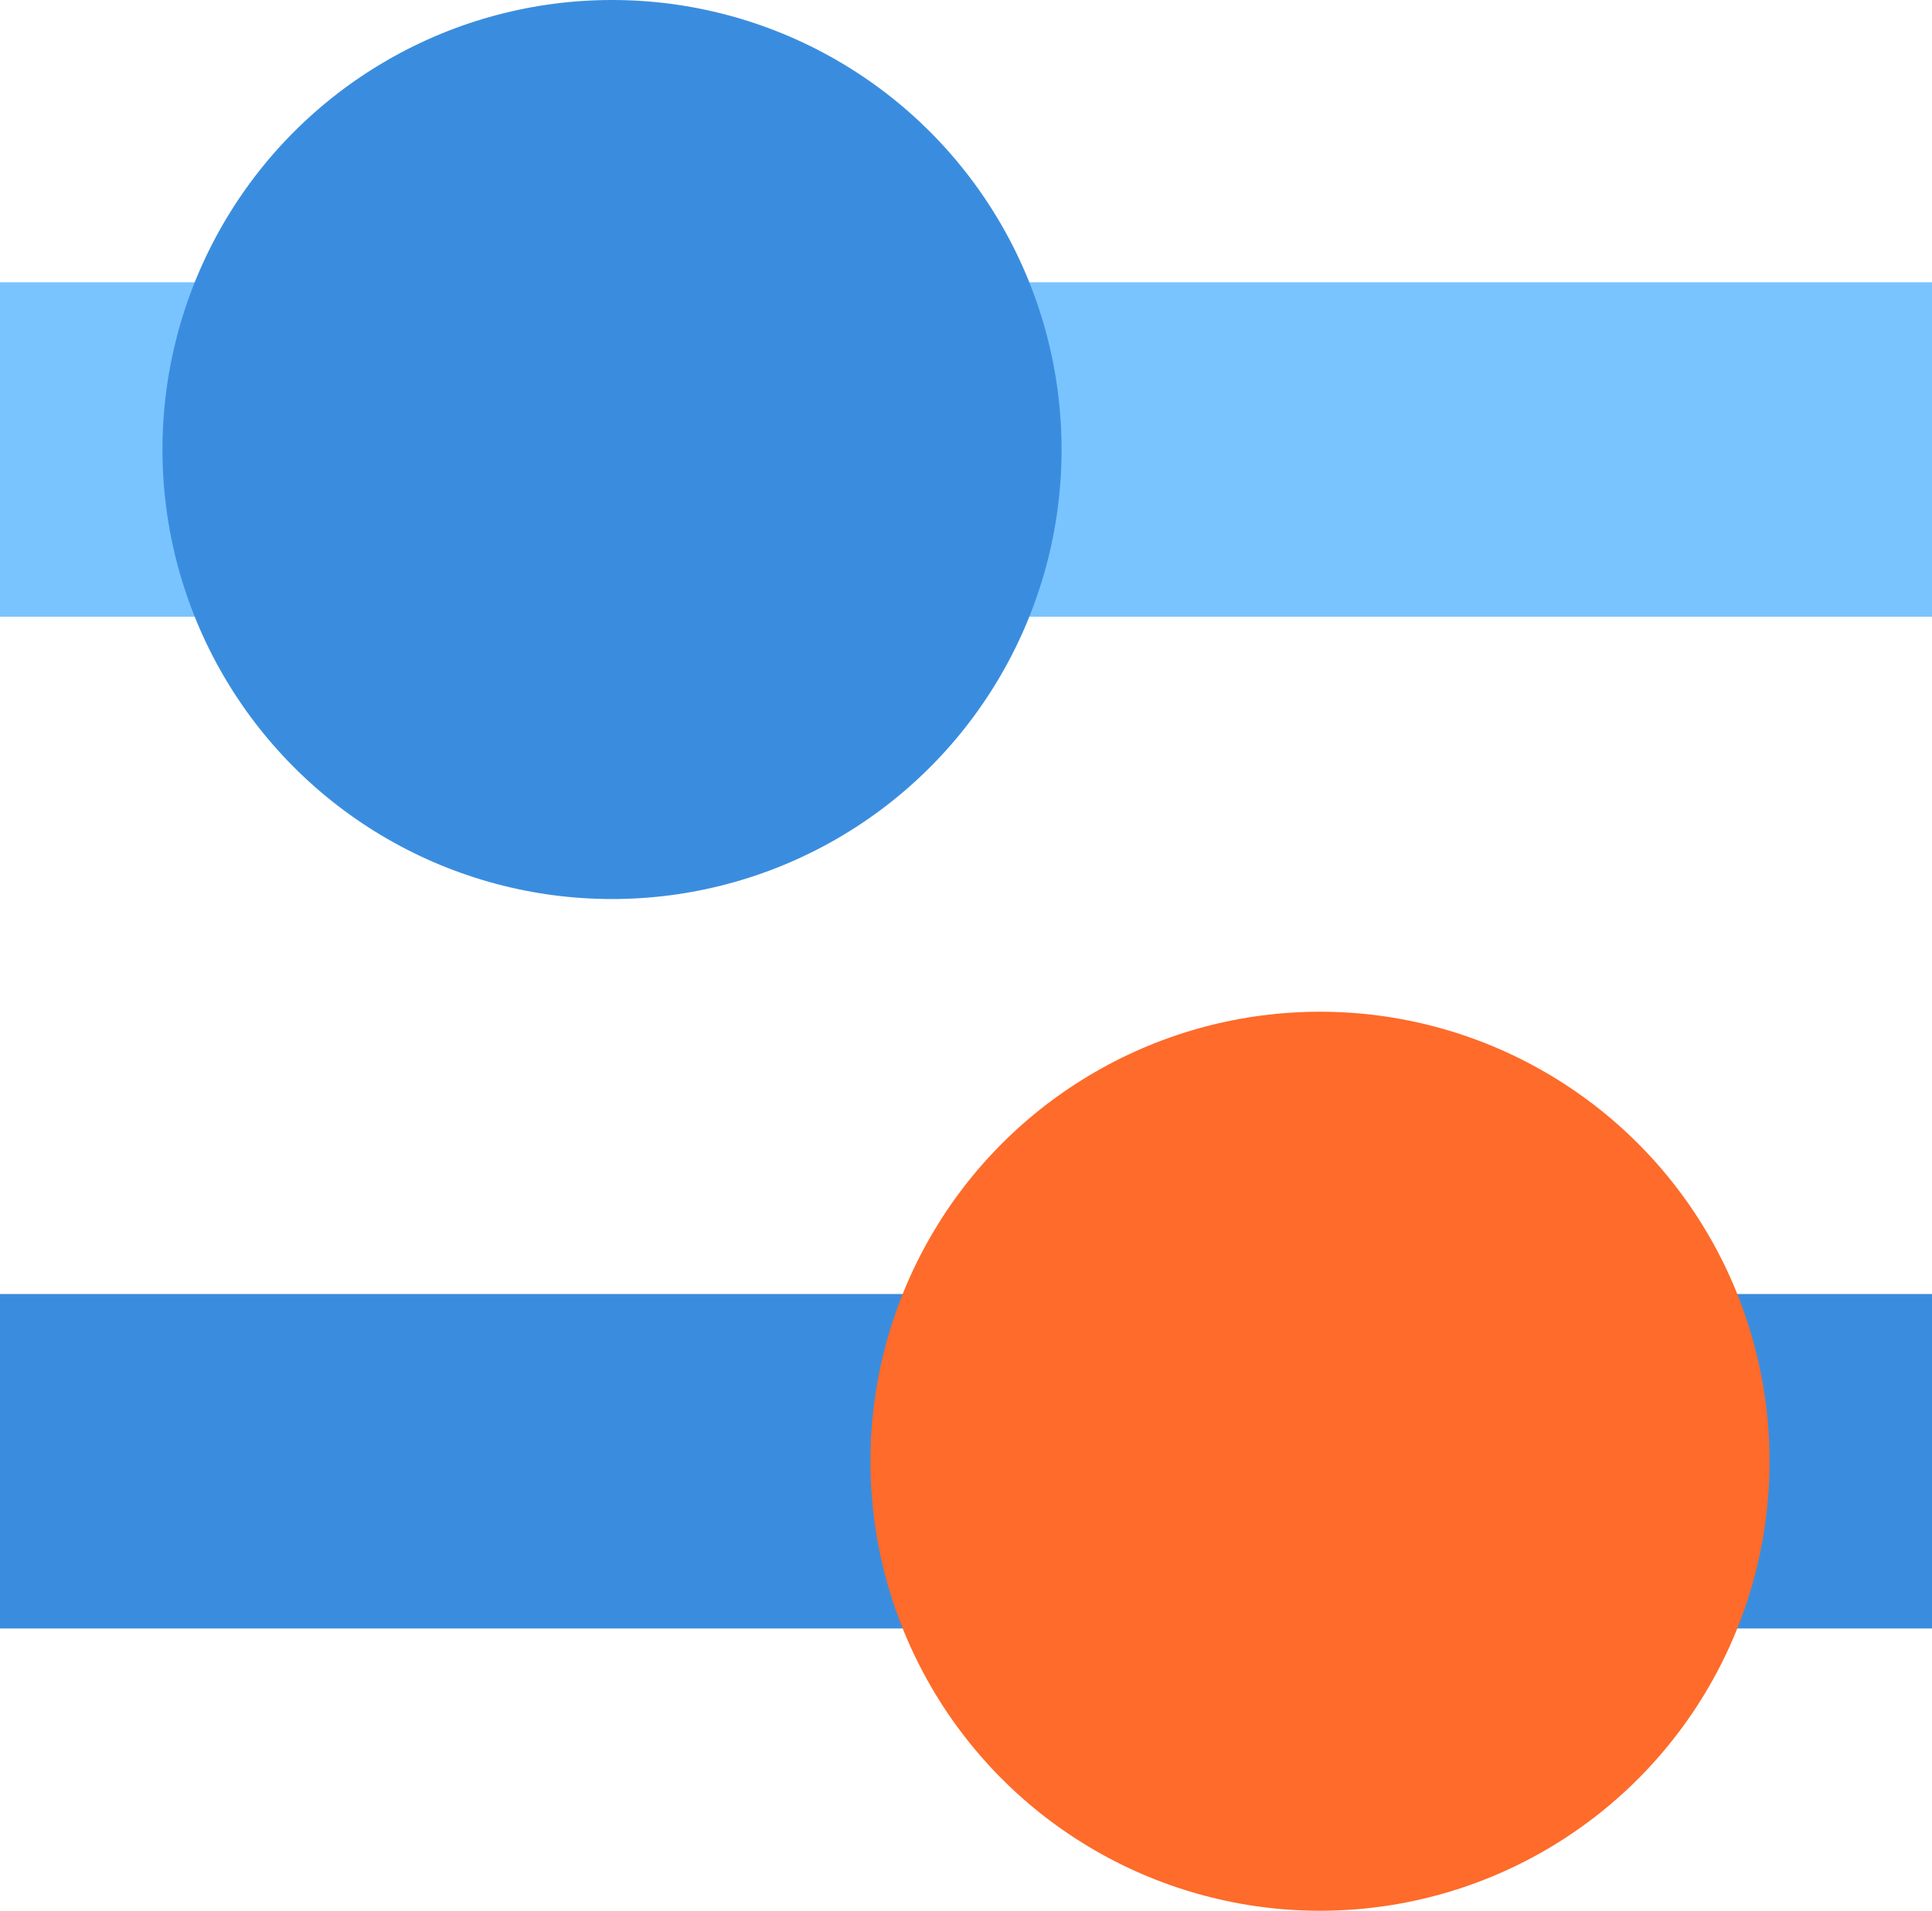
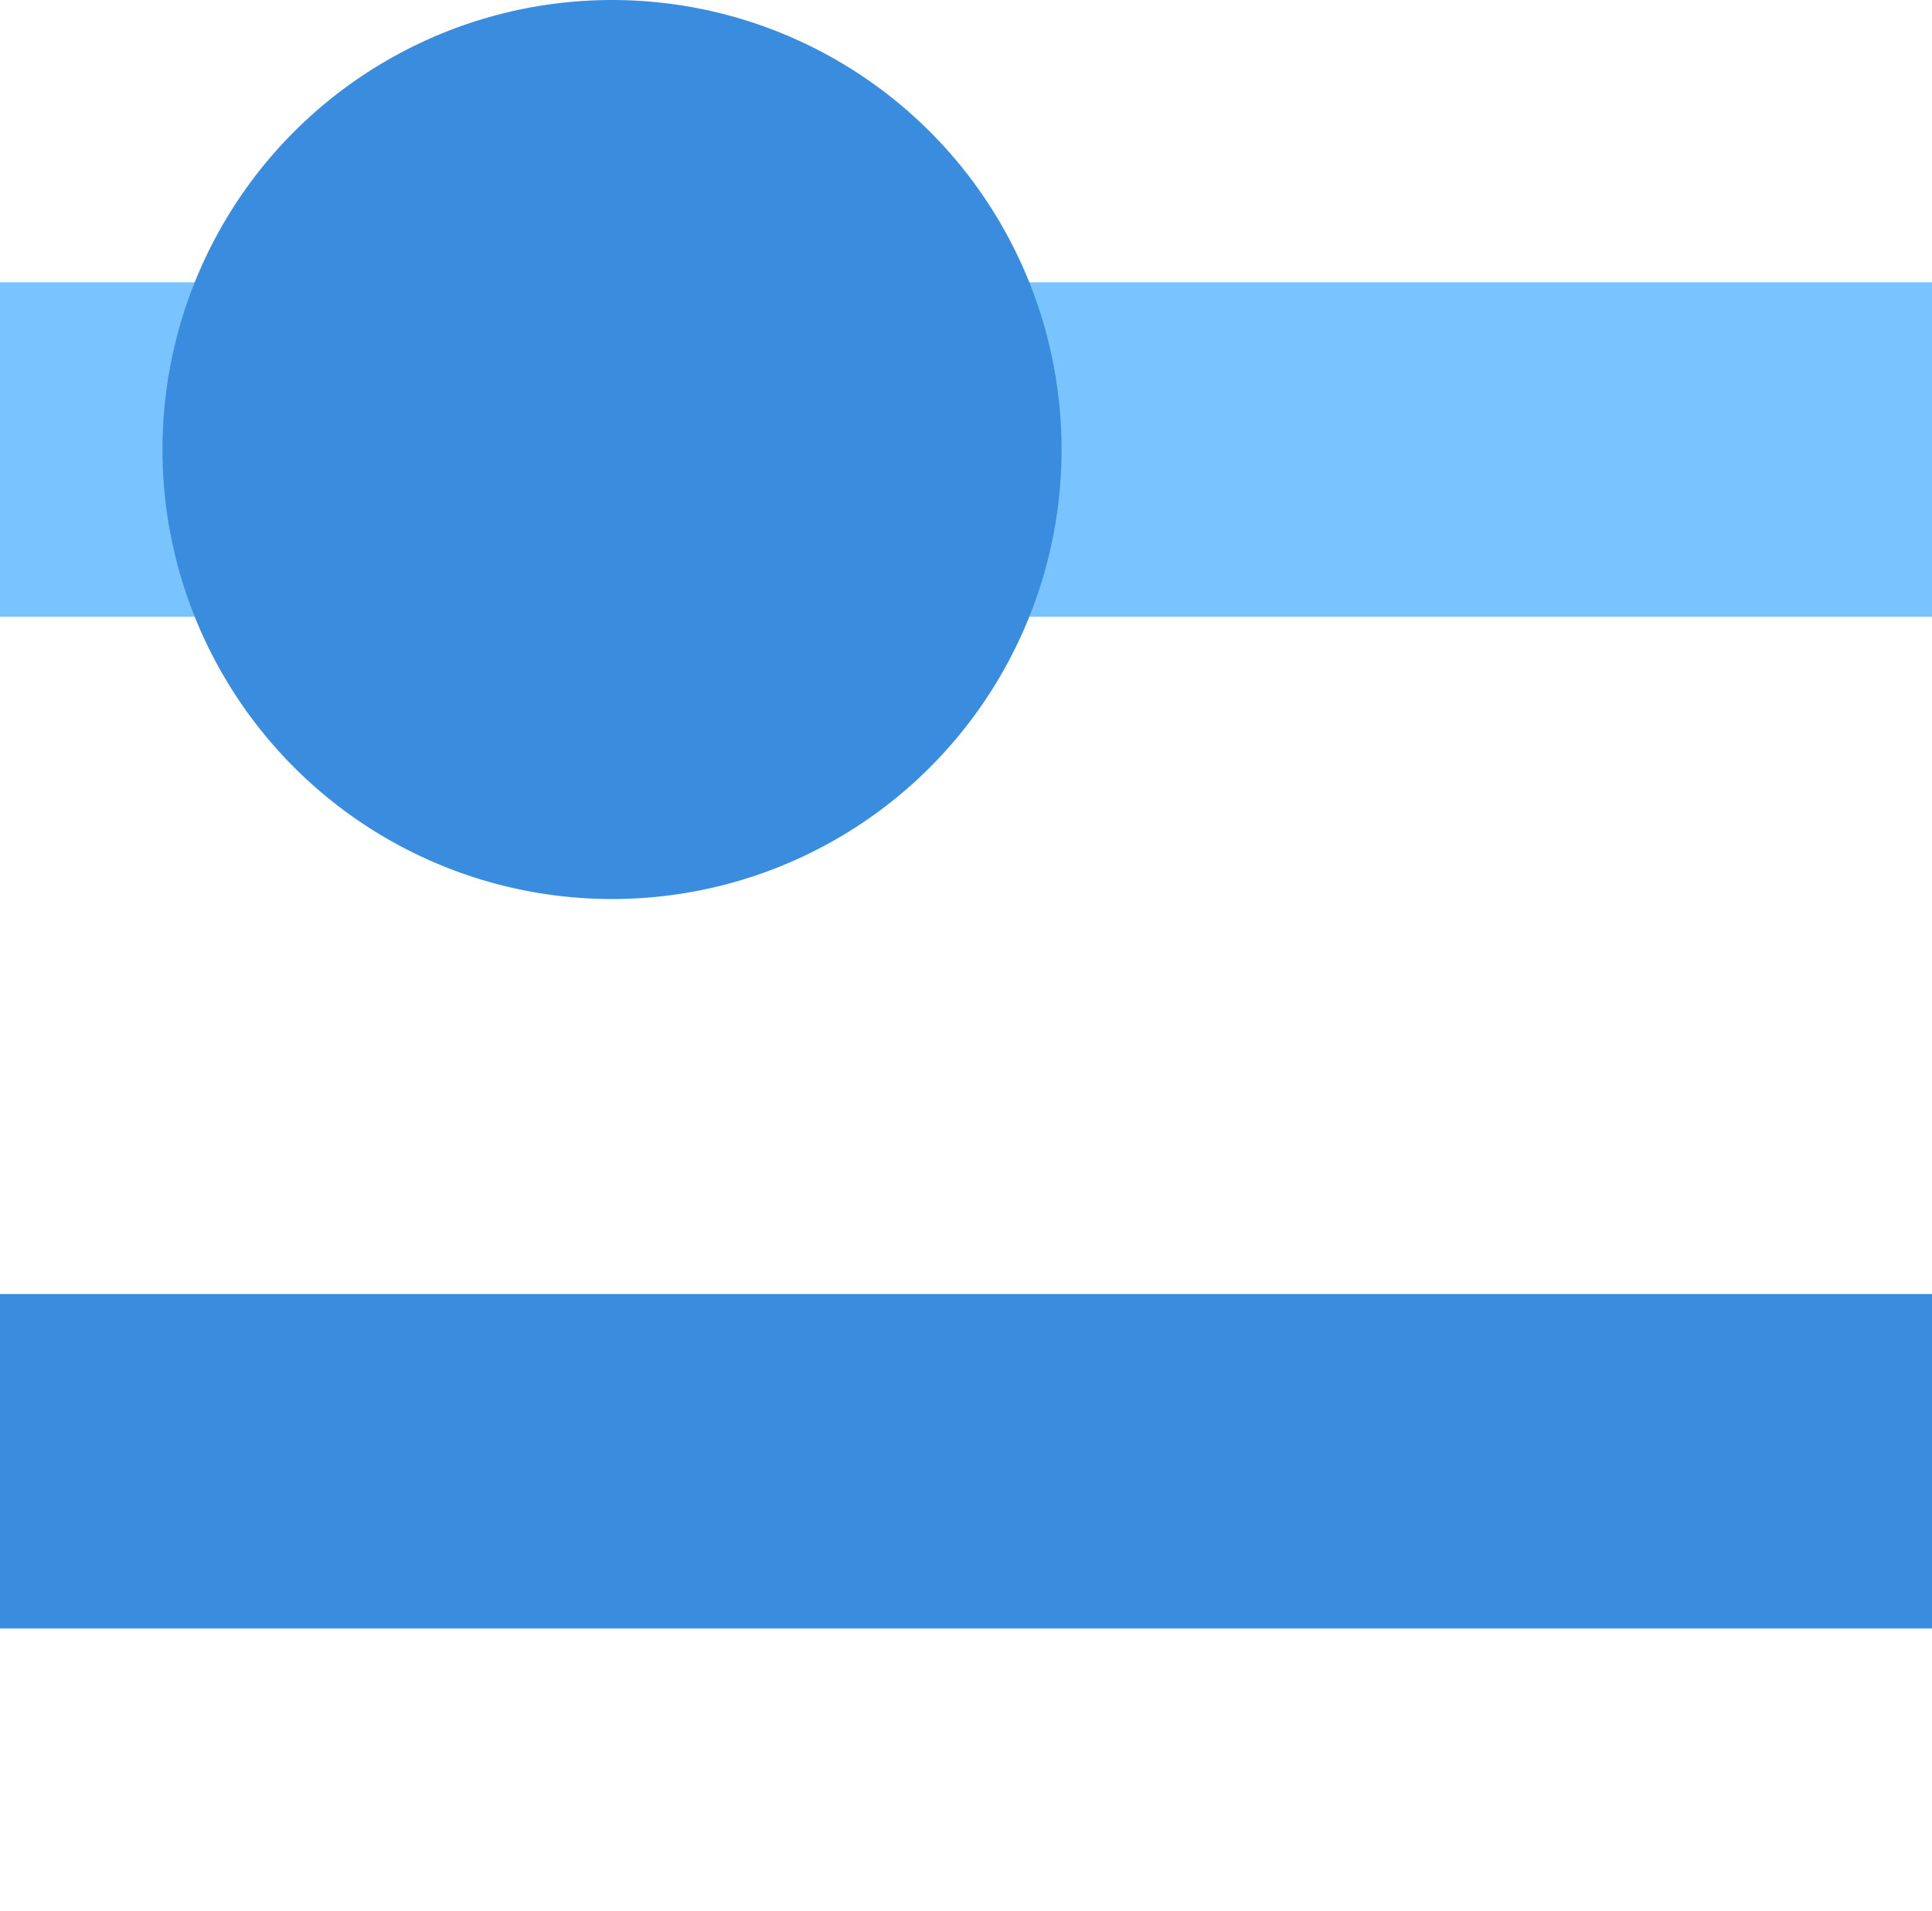
<svg xmlns="http://www.w3.org/2000/svg" id="Layer_2" data-name="Layer 2" viewBox="0 0 48.52 47.99">
  <defs>
    <style>
      .cls-1 {
        fill: #fe6b2a;
      }

      .cls-2 {
        fill: #79c4ff;
      }

      .cls-3 {
        fill: #3a8dde;
      }
    </style>
  </defs>
  <g id="Layer_1-2" data-name="Layer 1">
    <g>
      <rect class="cls-2" x="0" y="7.09" width="48.52" height="8.4" transform="translate(48.52 22.58) rotate(180)" />
      <circle class="cls-3" cx="15.37" cy="11.29" r="11.29" />
      <rect class="cls-3" x="0" y="32.5" width="48.52" height="8.4" />
-       <circle class="cls-1" cx="33.15" cy="36.7" r="11.29" />
    </g>
  </g>
</svg>